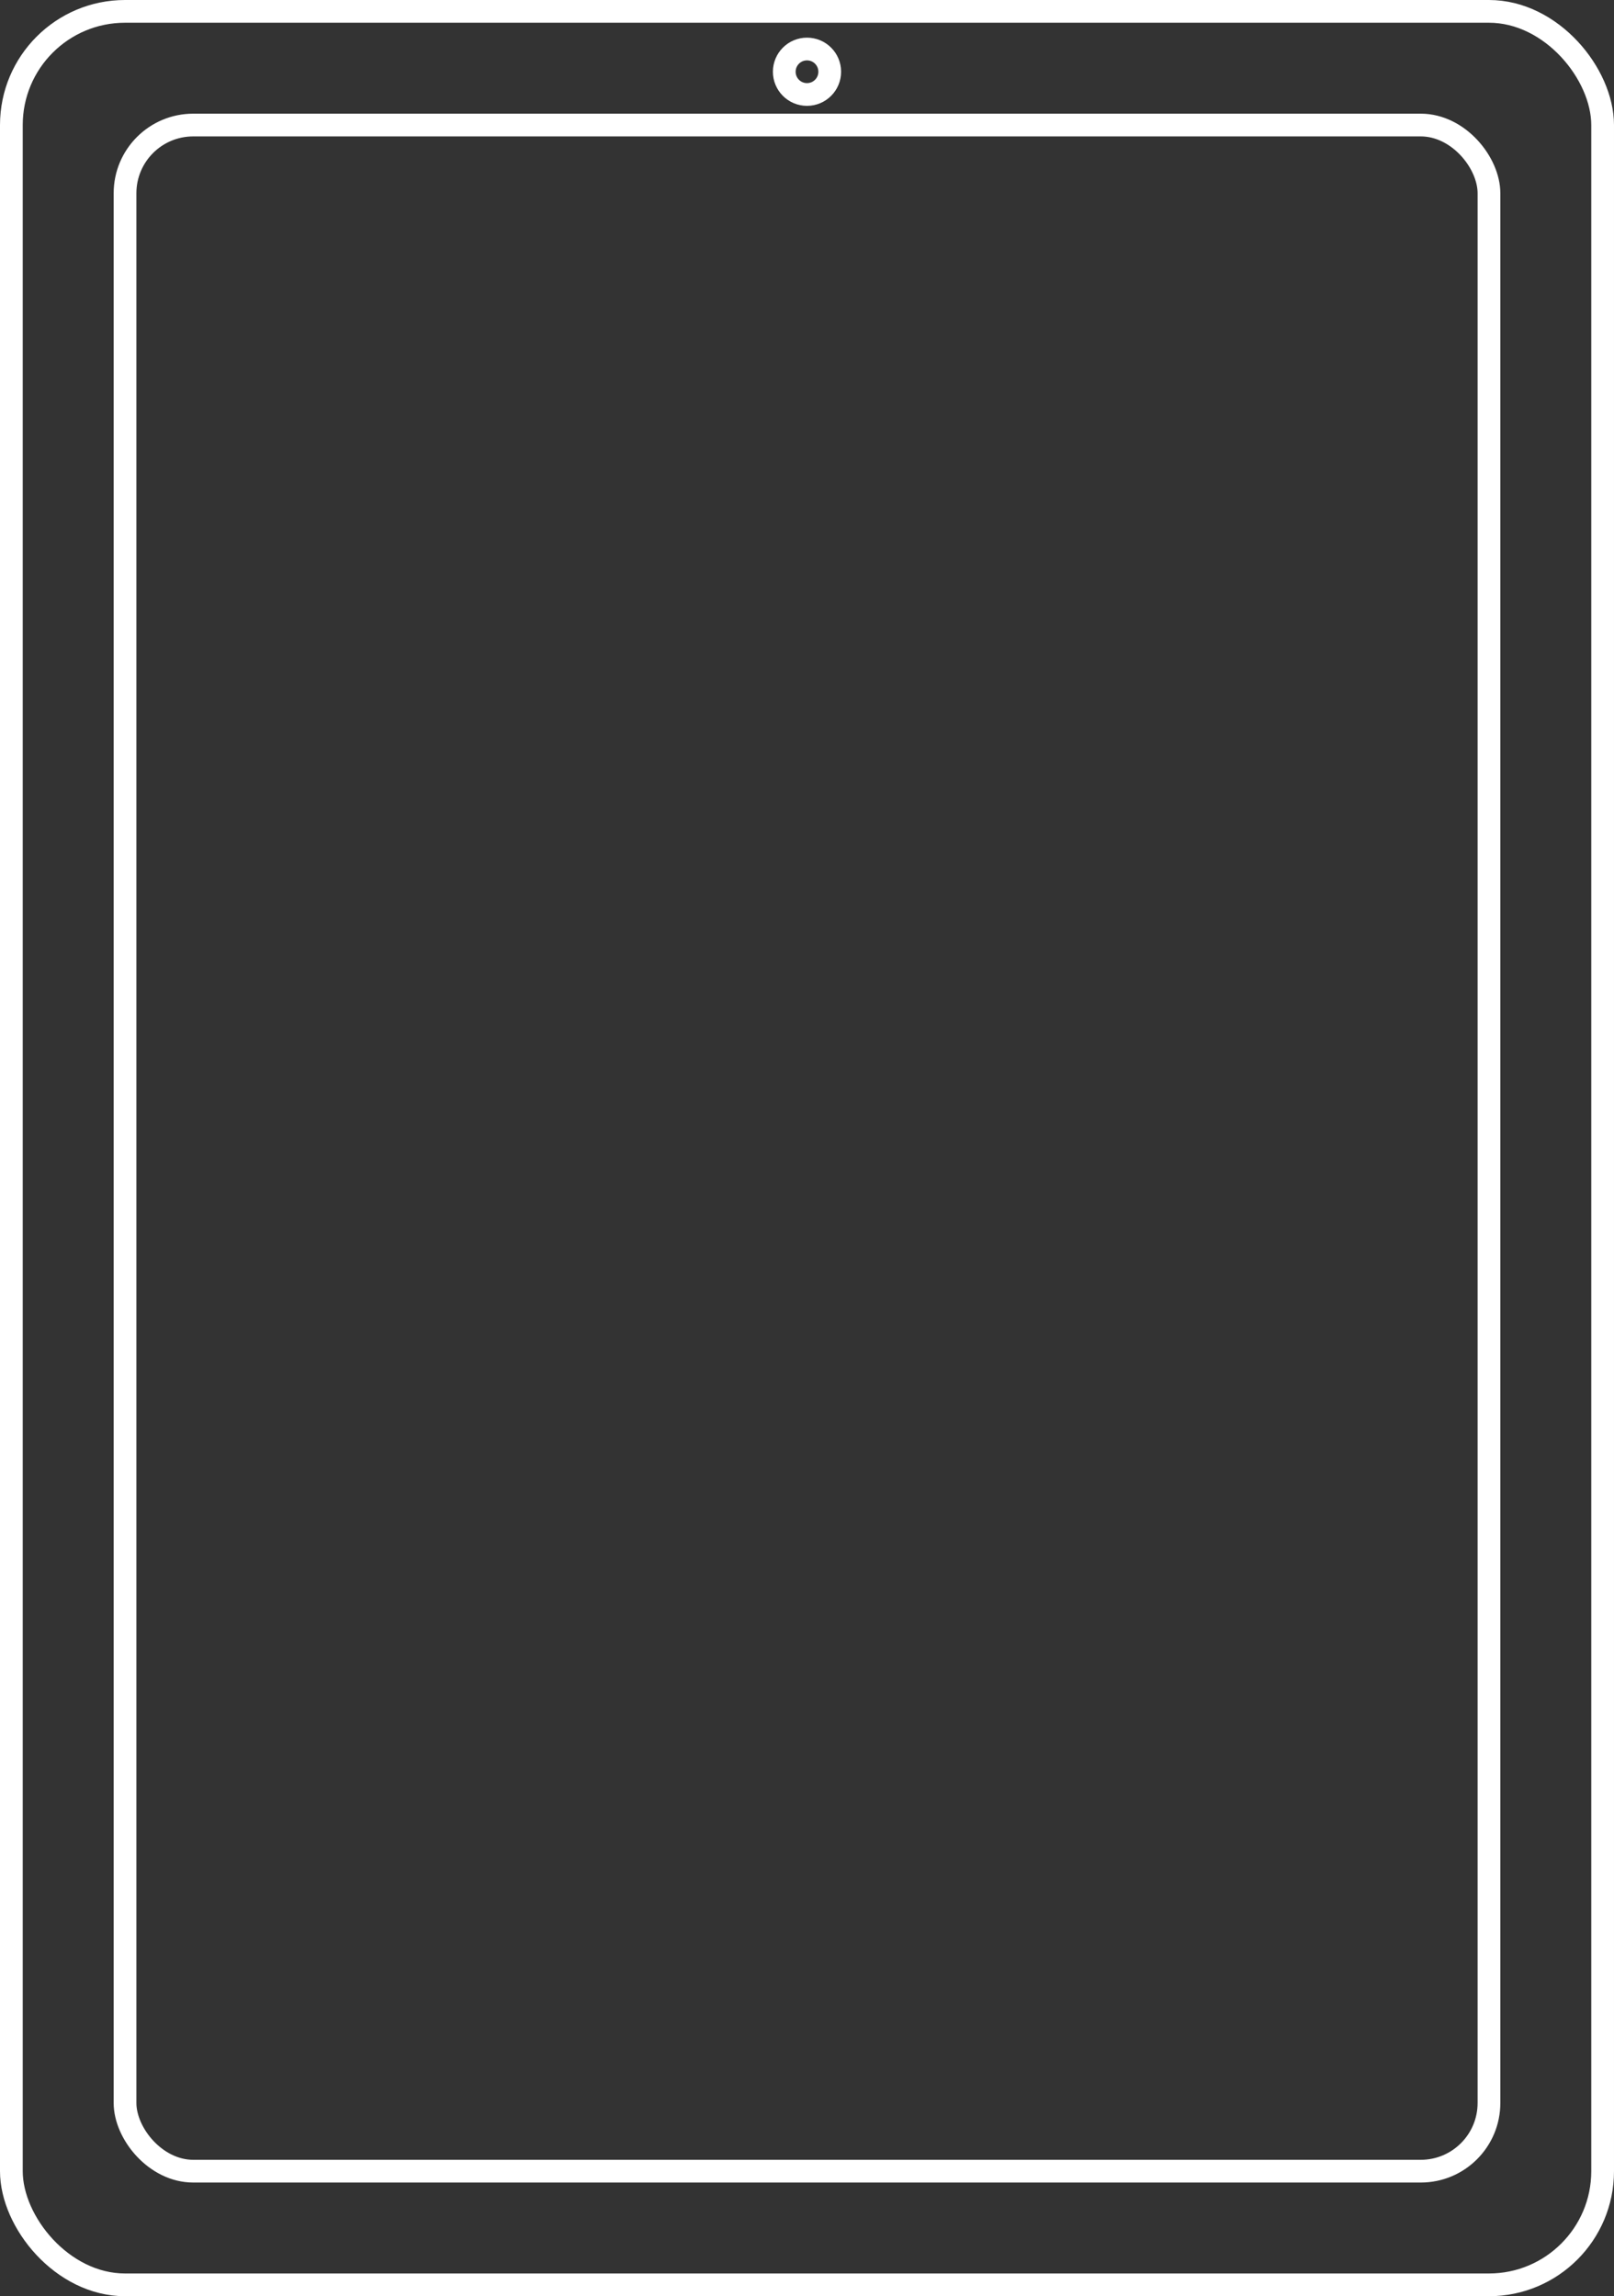
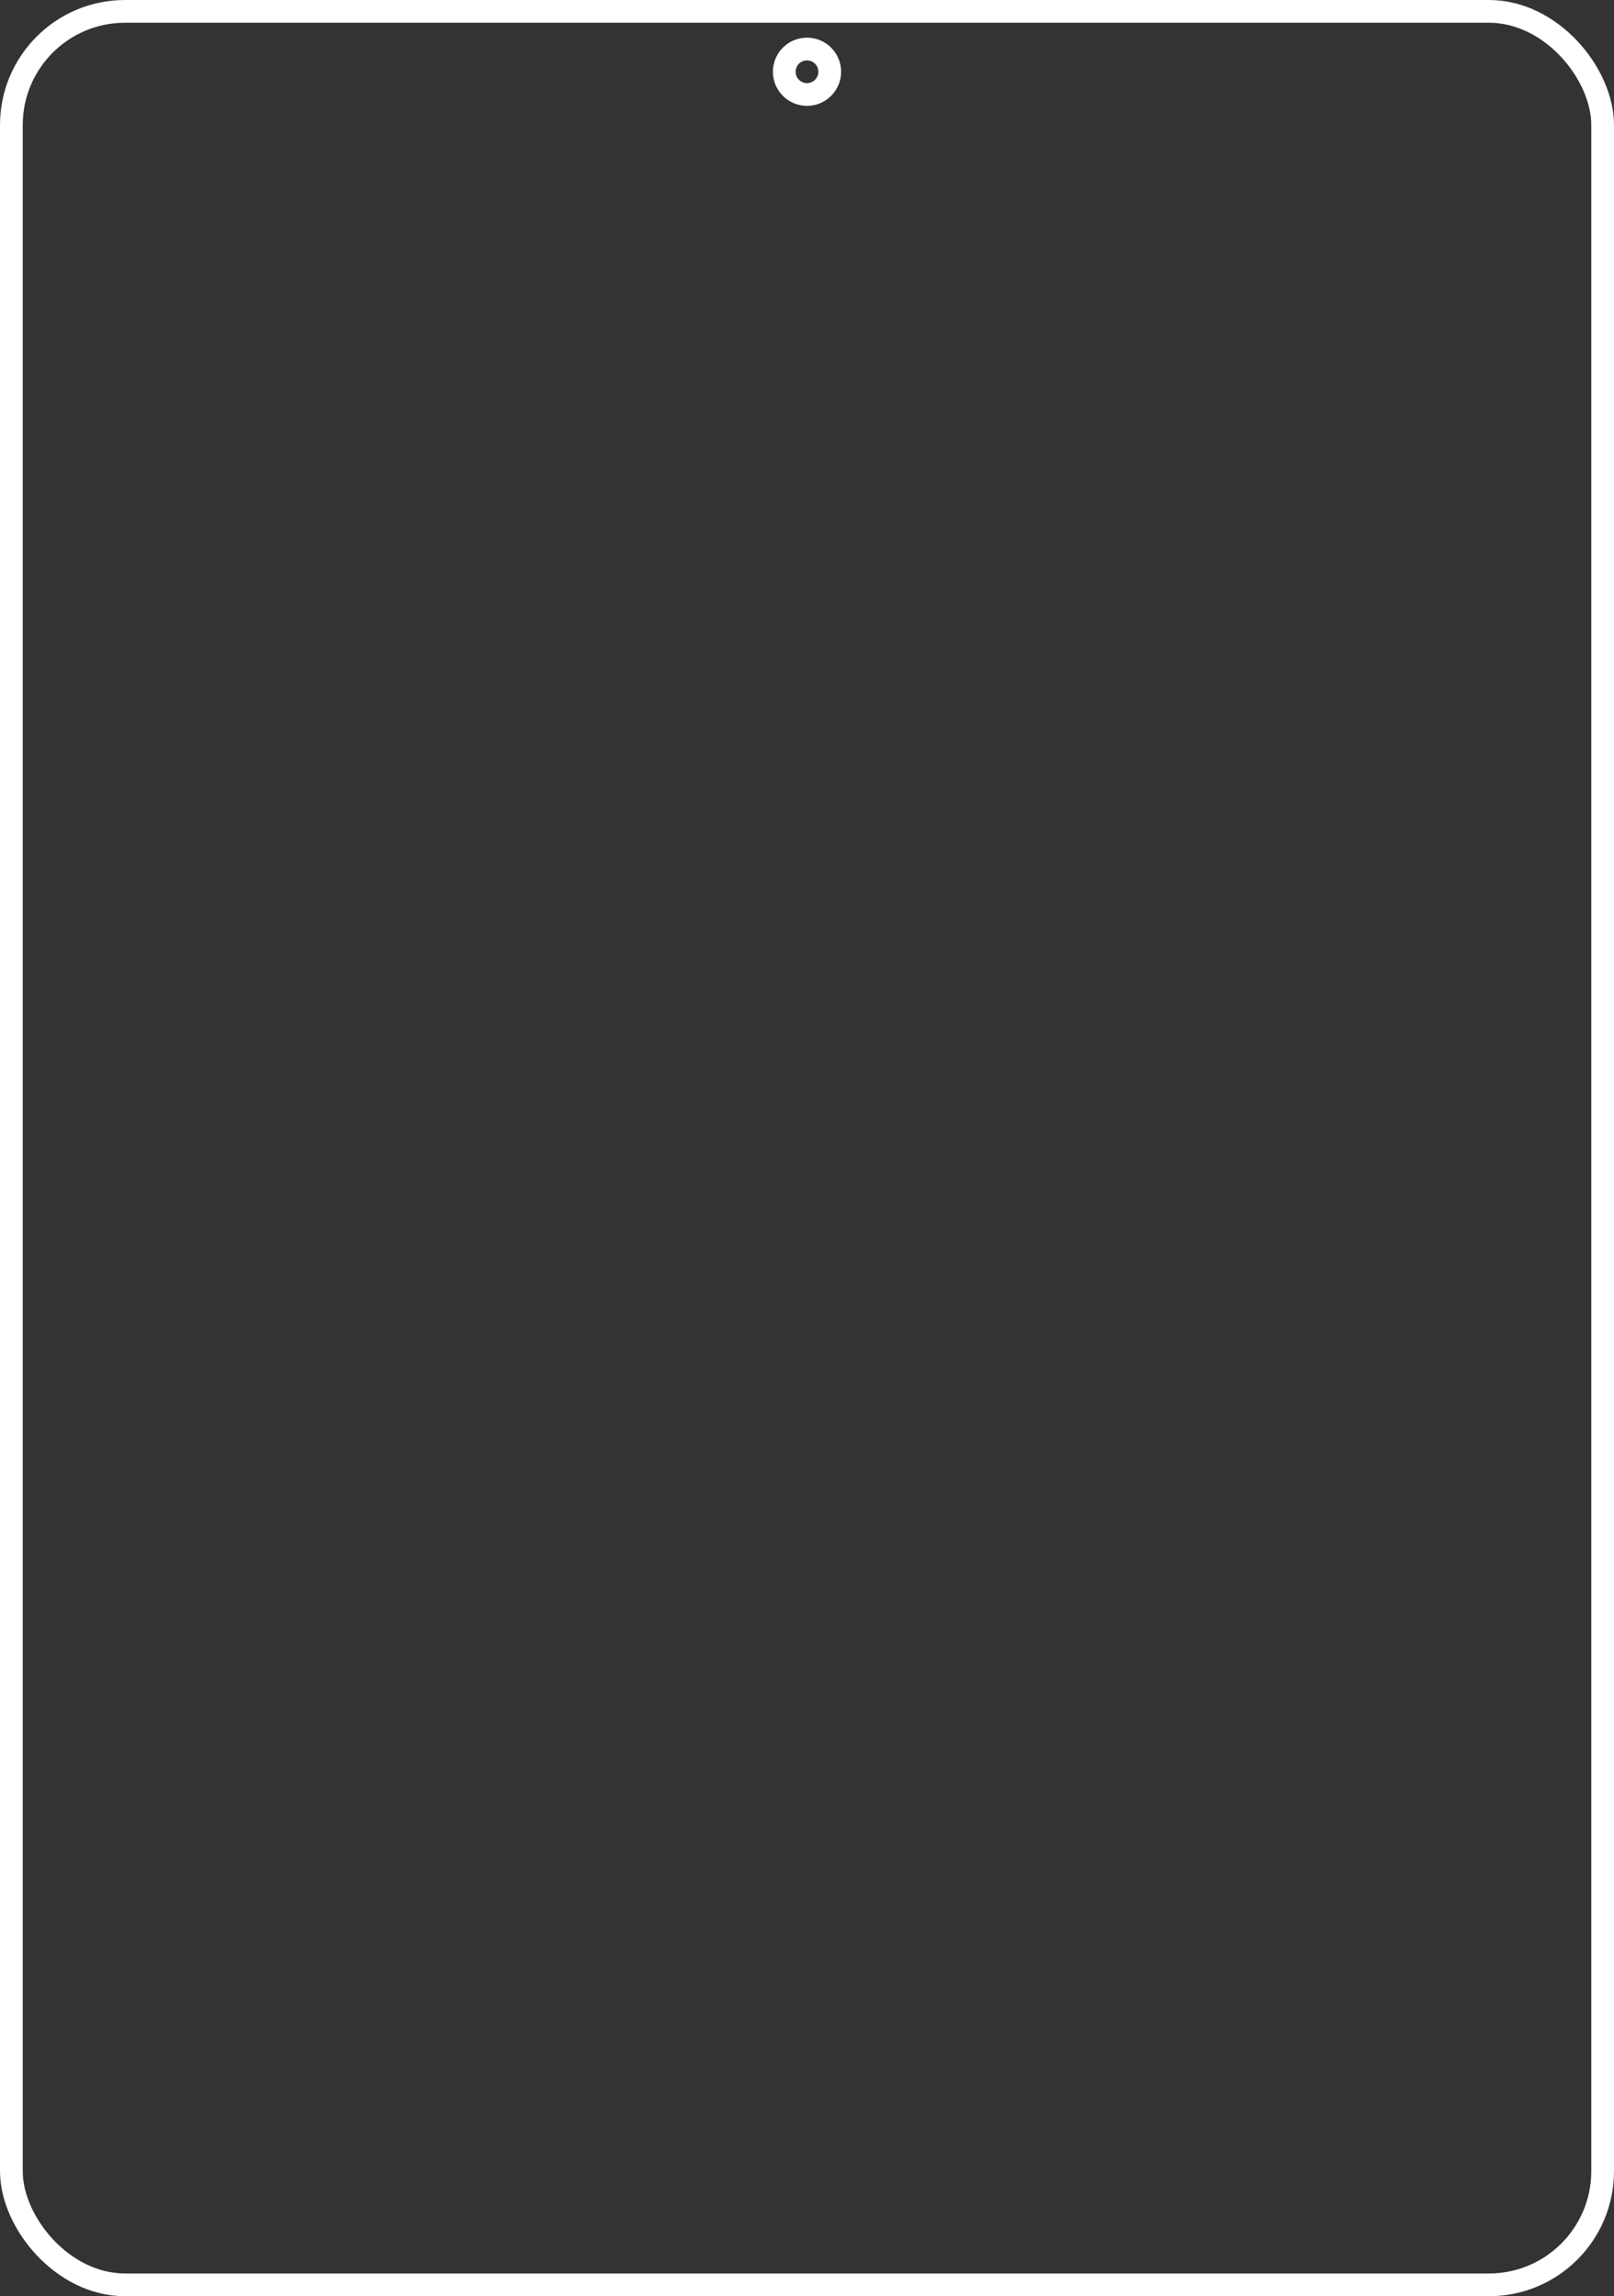
<svg xmlns="http://www.w3.org/2000/svg" id="Layer_1" viewBox="0 0 710 1010">
  <rect x="0" y="0" width="710" height="1010" fill="#333333" stroke="none" />
-   <rect x="55" y="55" width="600" height="900" rx="30" ry="30" fill="none" stroke="#fff" stroke-linecap="round" stroke-linejoin="round" stroke-width="10" />
  <rect x="5" y="5" width="700" height="1000" rx="50" ry="50" fill="none" stroke="#fff" stroke-linecap="round" stroke-linejoin="round" stroke-width="10" />
  <circle cx="355" cy="31.56" r="10" fill="none" stroke="#fff" stroke-linecap="round" stroke-linejoin="round" stroke-width="10" />
</svg>